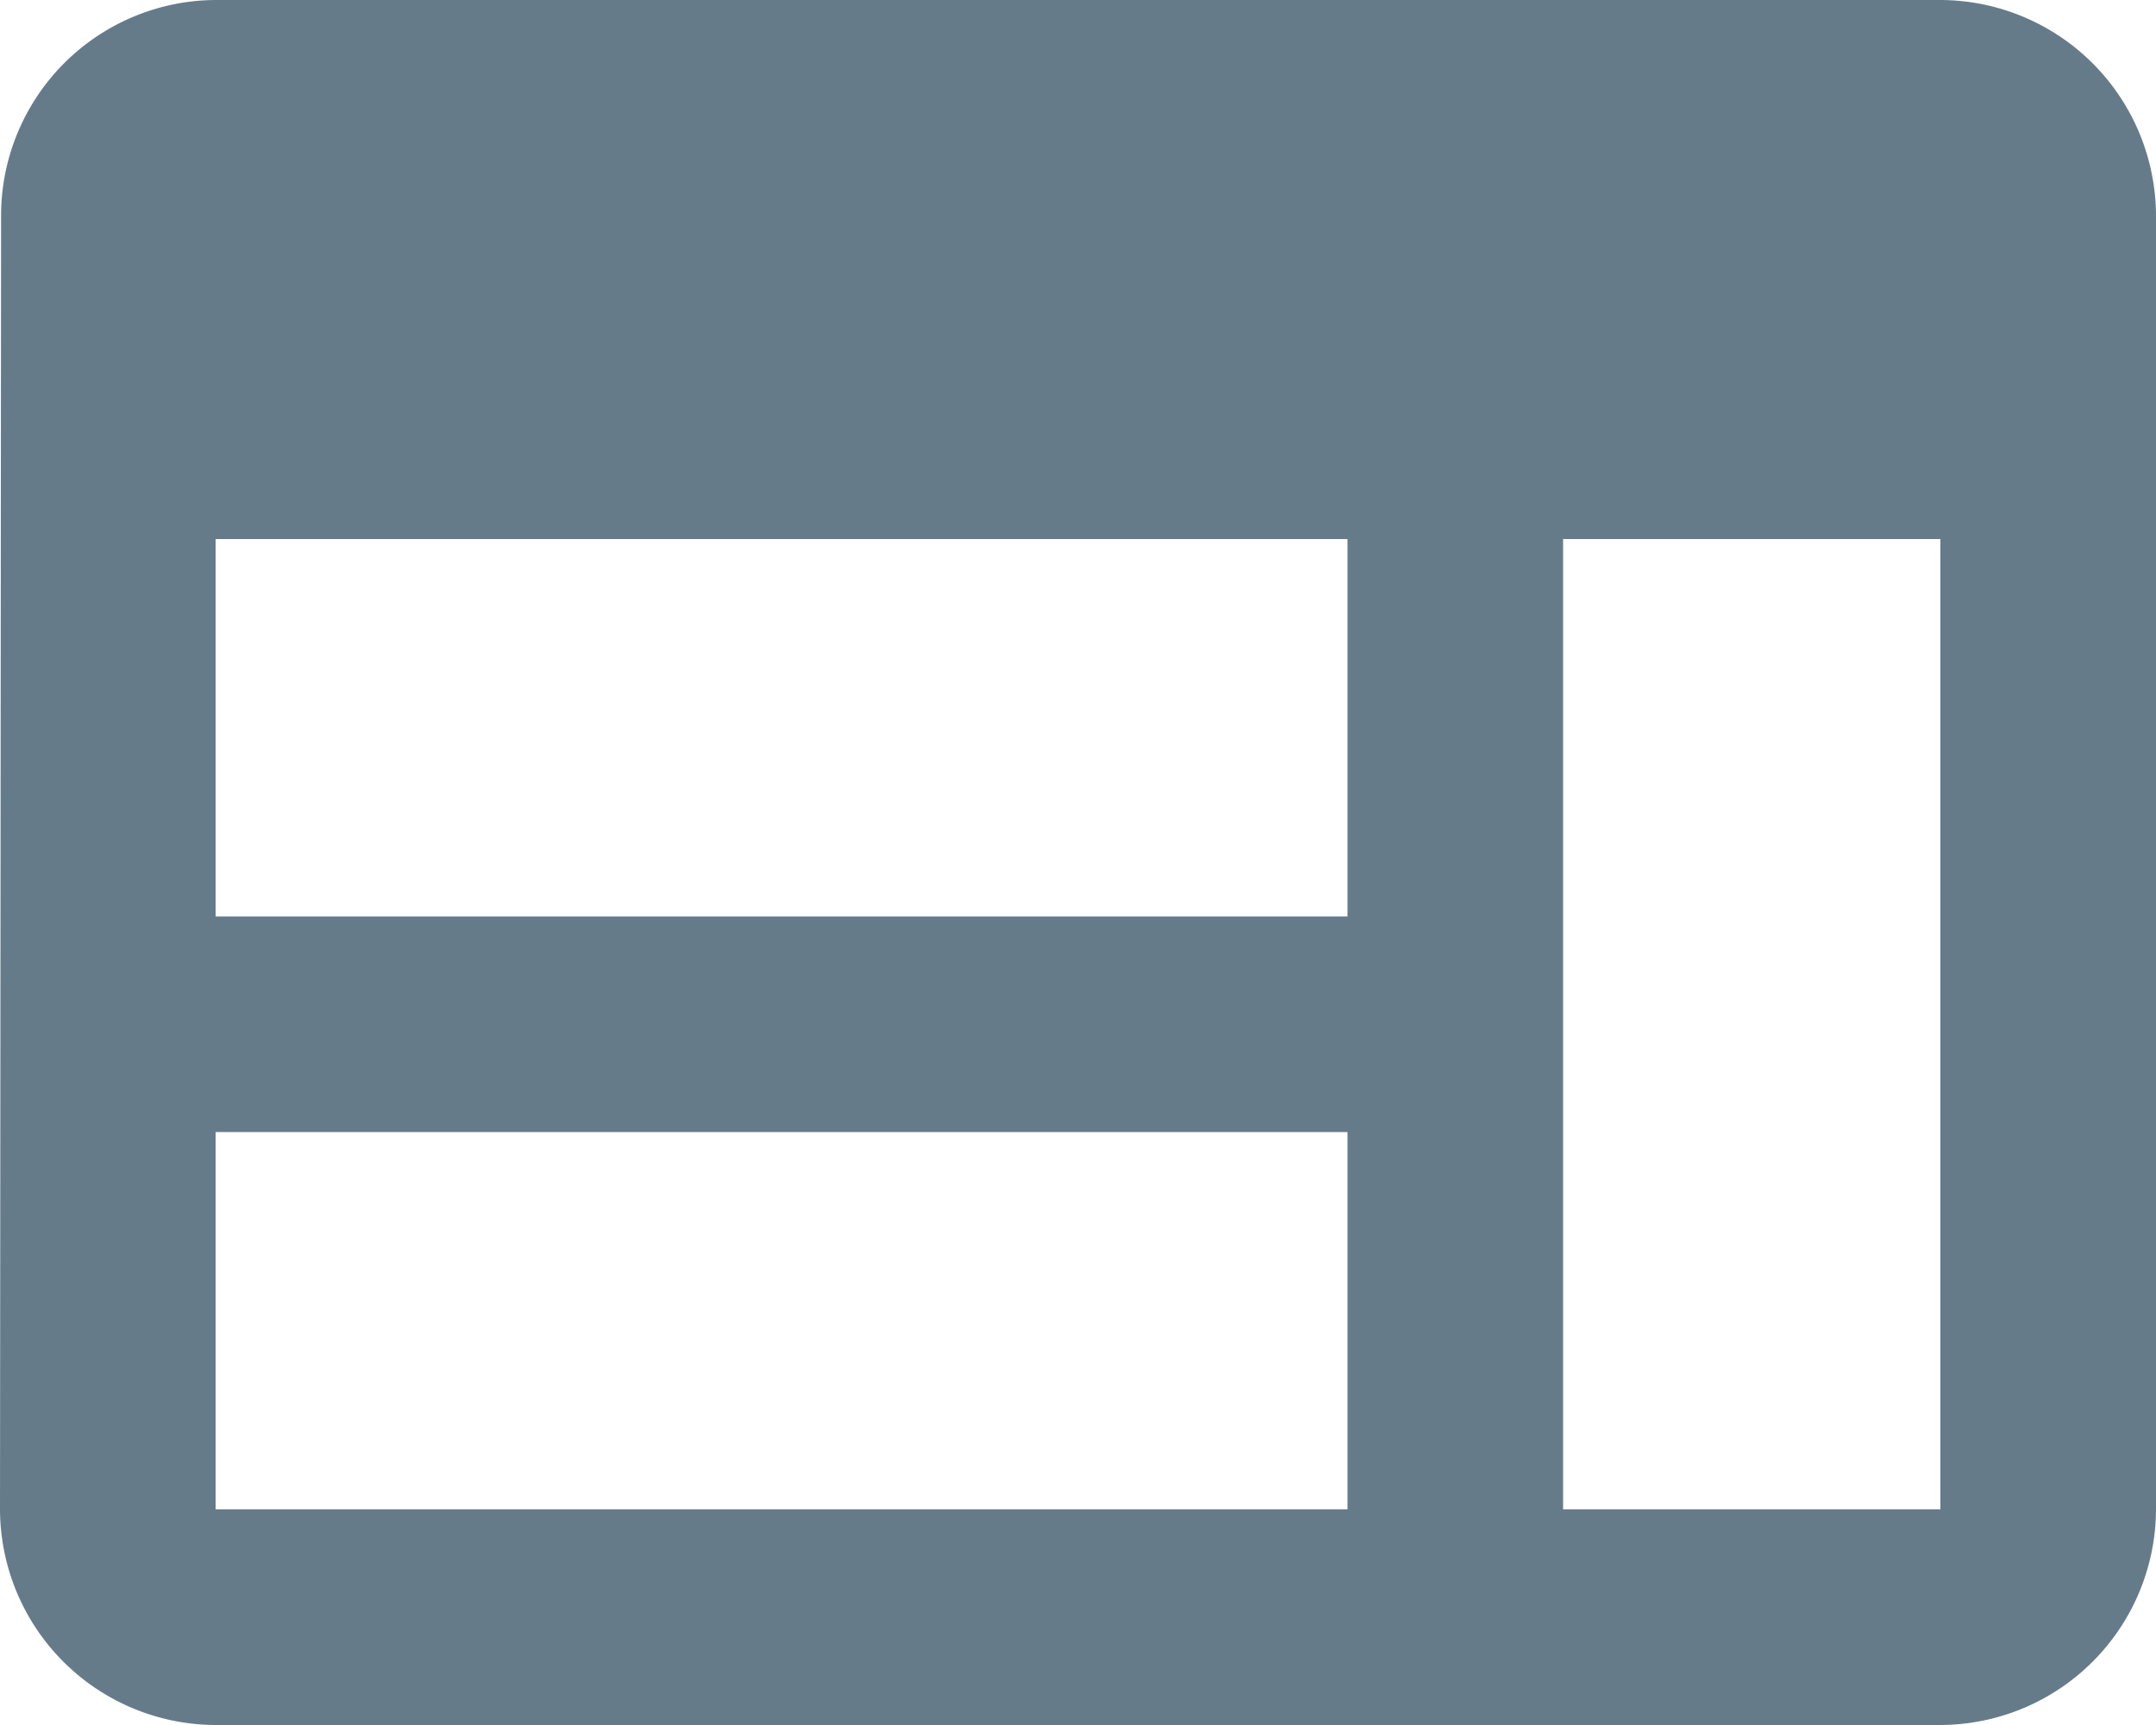
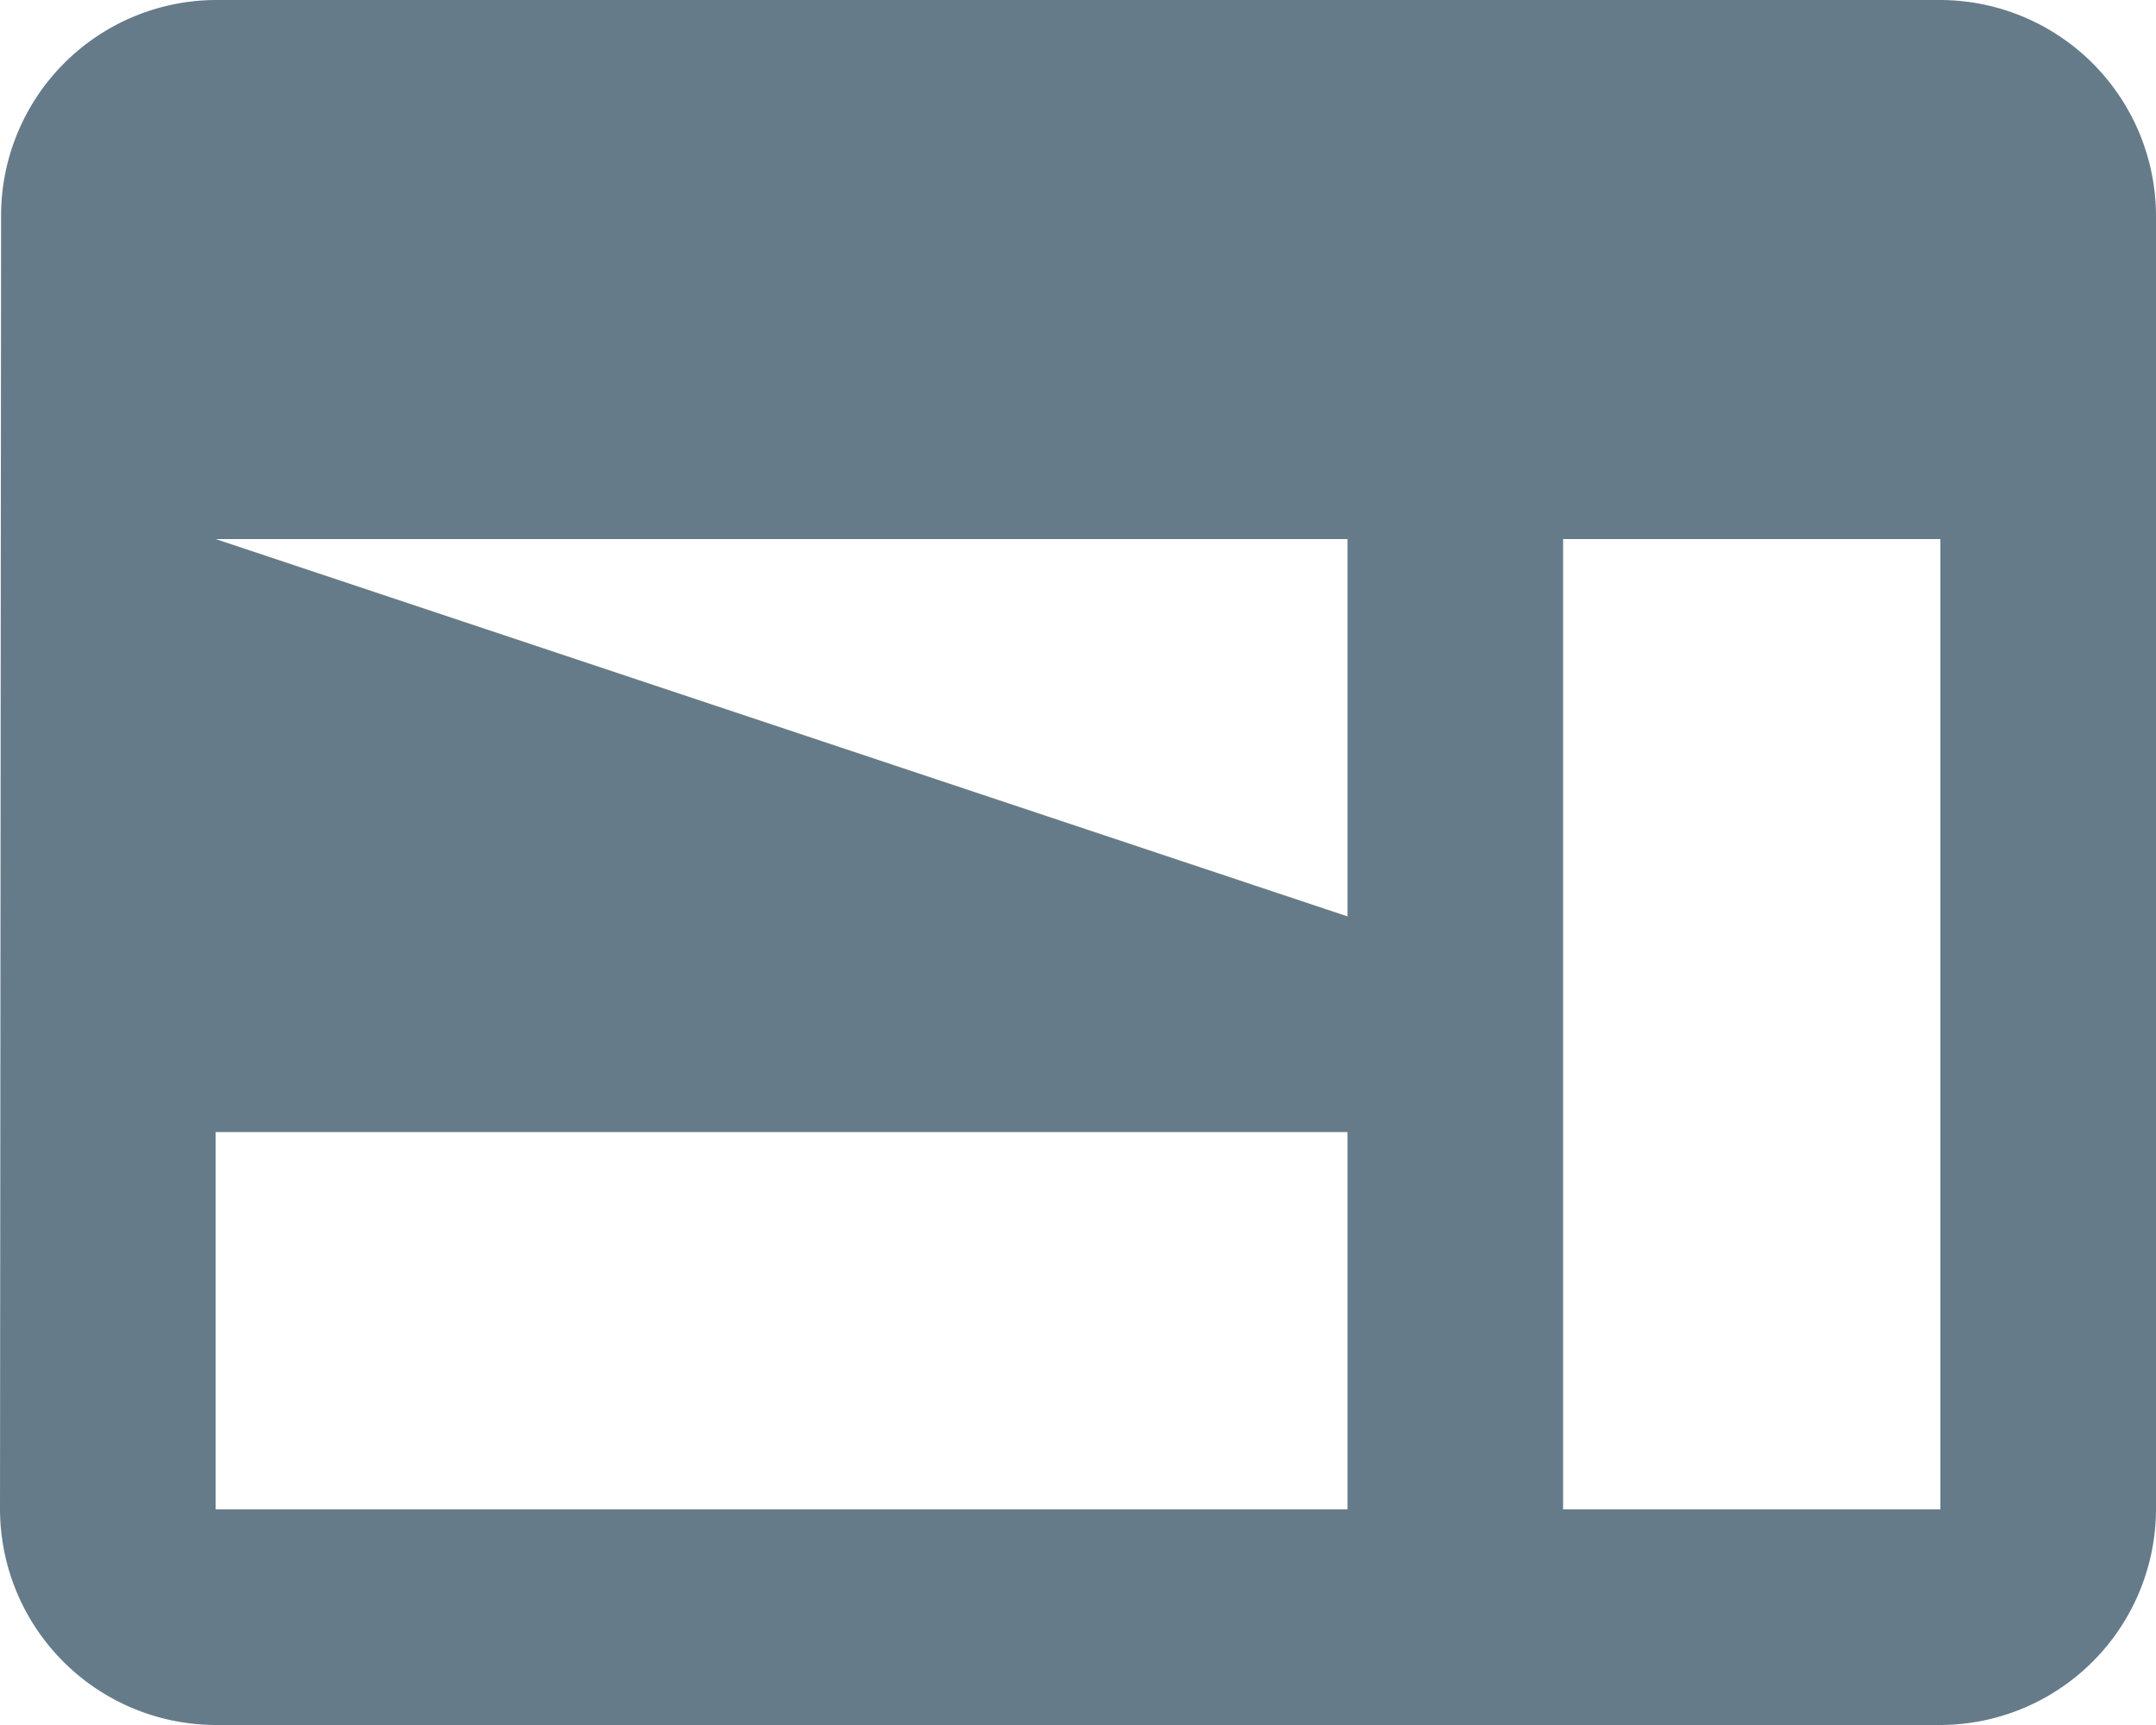
<svg xmlns="http://www.w3.org/2000/svg" width="20" height="16" viewBox="0 0 20 16">
  <defs>
    <style>.a{fill:rgba(0,35,60,0.6);}</style>
  </defs>
-   <path class="a" d="M20,4H4A2,2,0,0,0,2.01,6L2,18a2.006,2.006,0,0,0,2,2H20a2.006,2.006,0,0,0,2-2V6A2.006,2.006,0,0,0,20,4ZM4,9H14.5v3.5H4Zm0,5.5H14.5V18H4ZM20,18H16.5V9H20Z" transform="translate(-2 -4)" />
+   <path class="a" d="M20,4H4A2,2,0,0,0,2.01,6L2,18a2.006,2.006,0,0,0,2,2H20a2.006,2.006,0,0,0,2-2V6A2.006,2.006,0,0,0,20,4ZM4,9H14.5v3.5Zm0,5.5H14.5V18H4ZM20,18H16.5V9H20Z" transform="translate(-2 -4)" />
</svg>